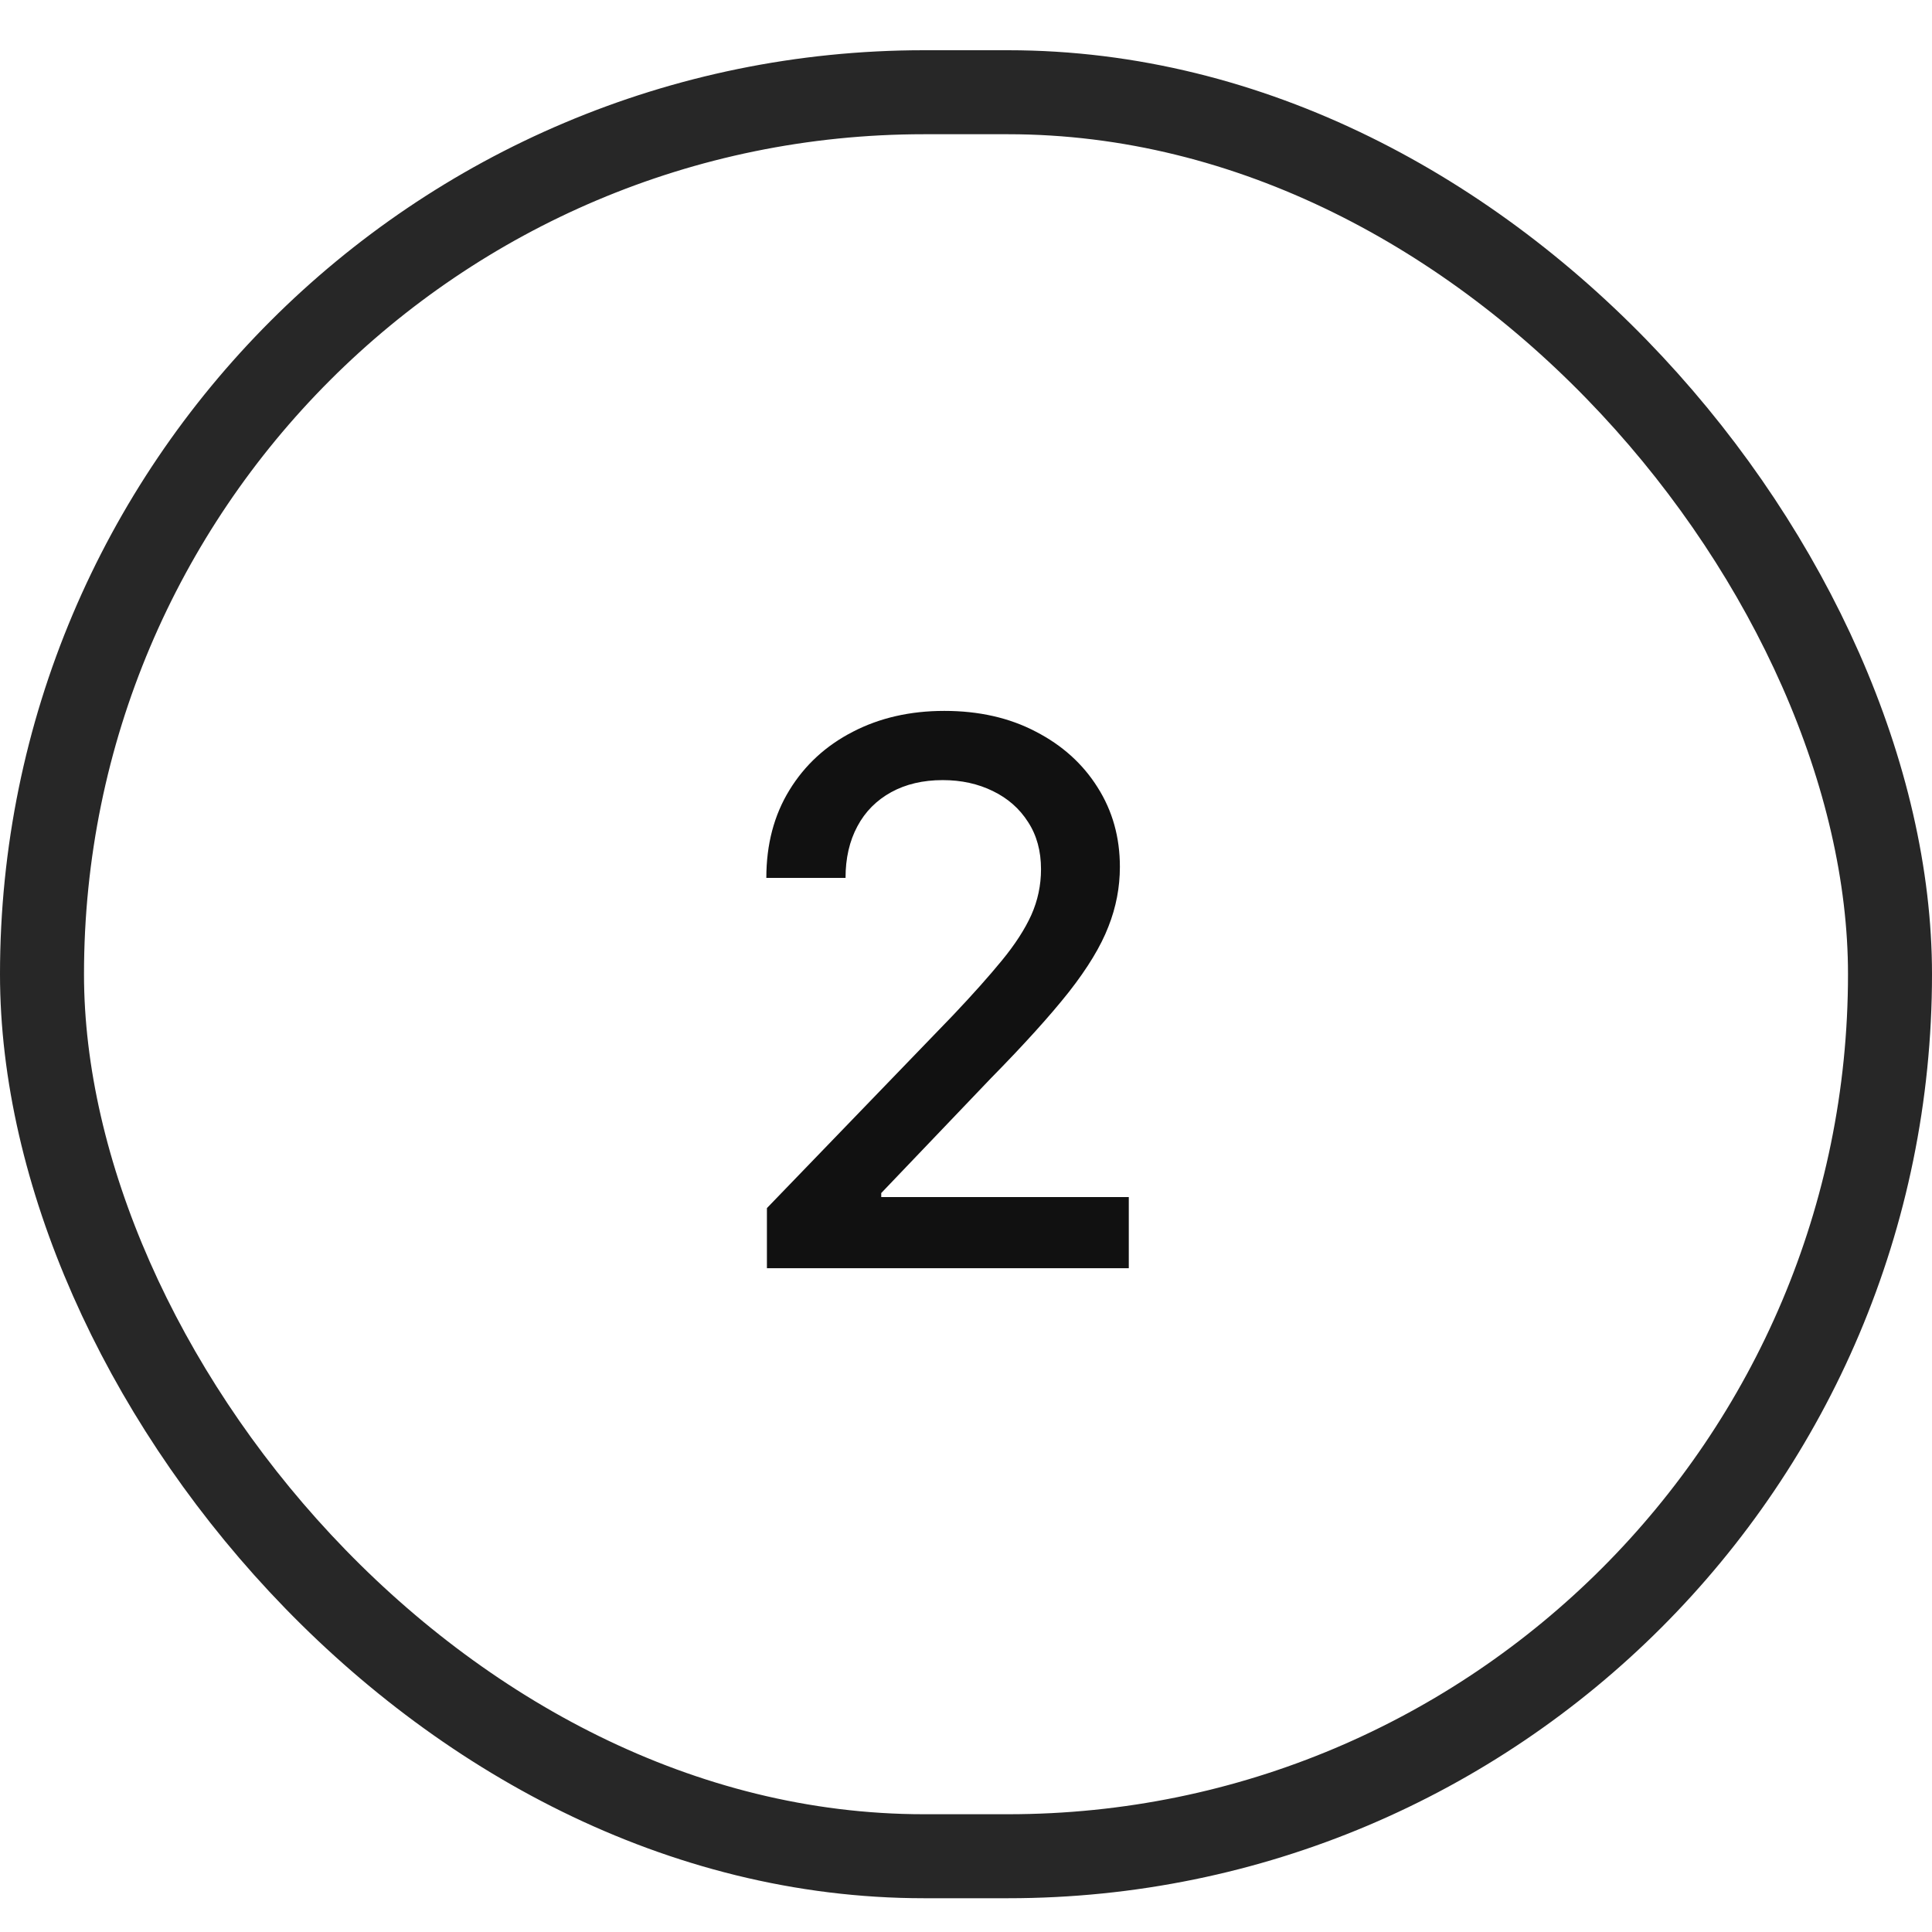
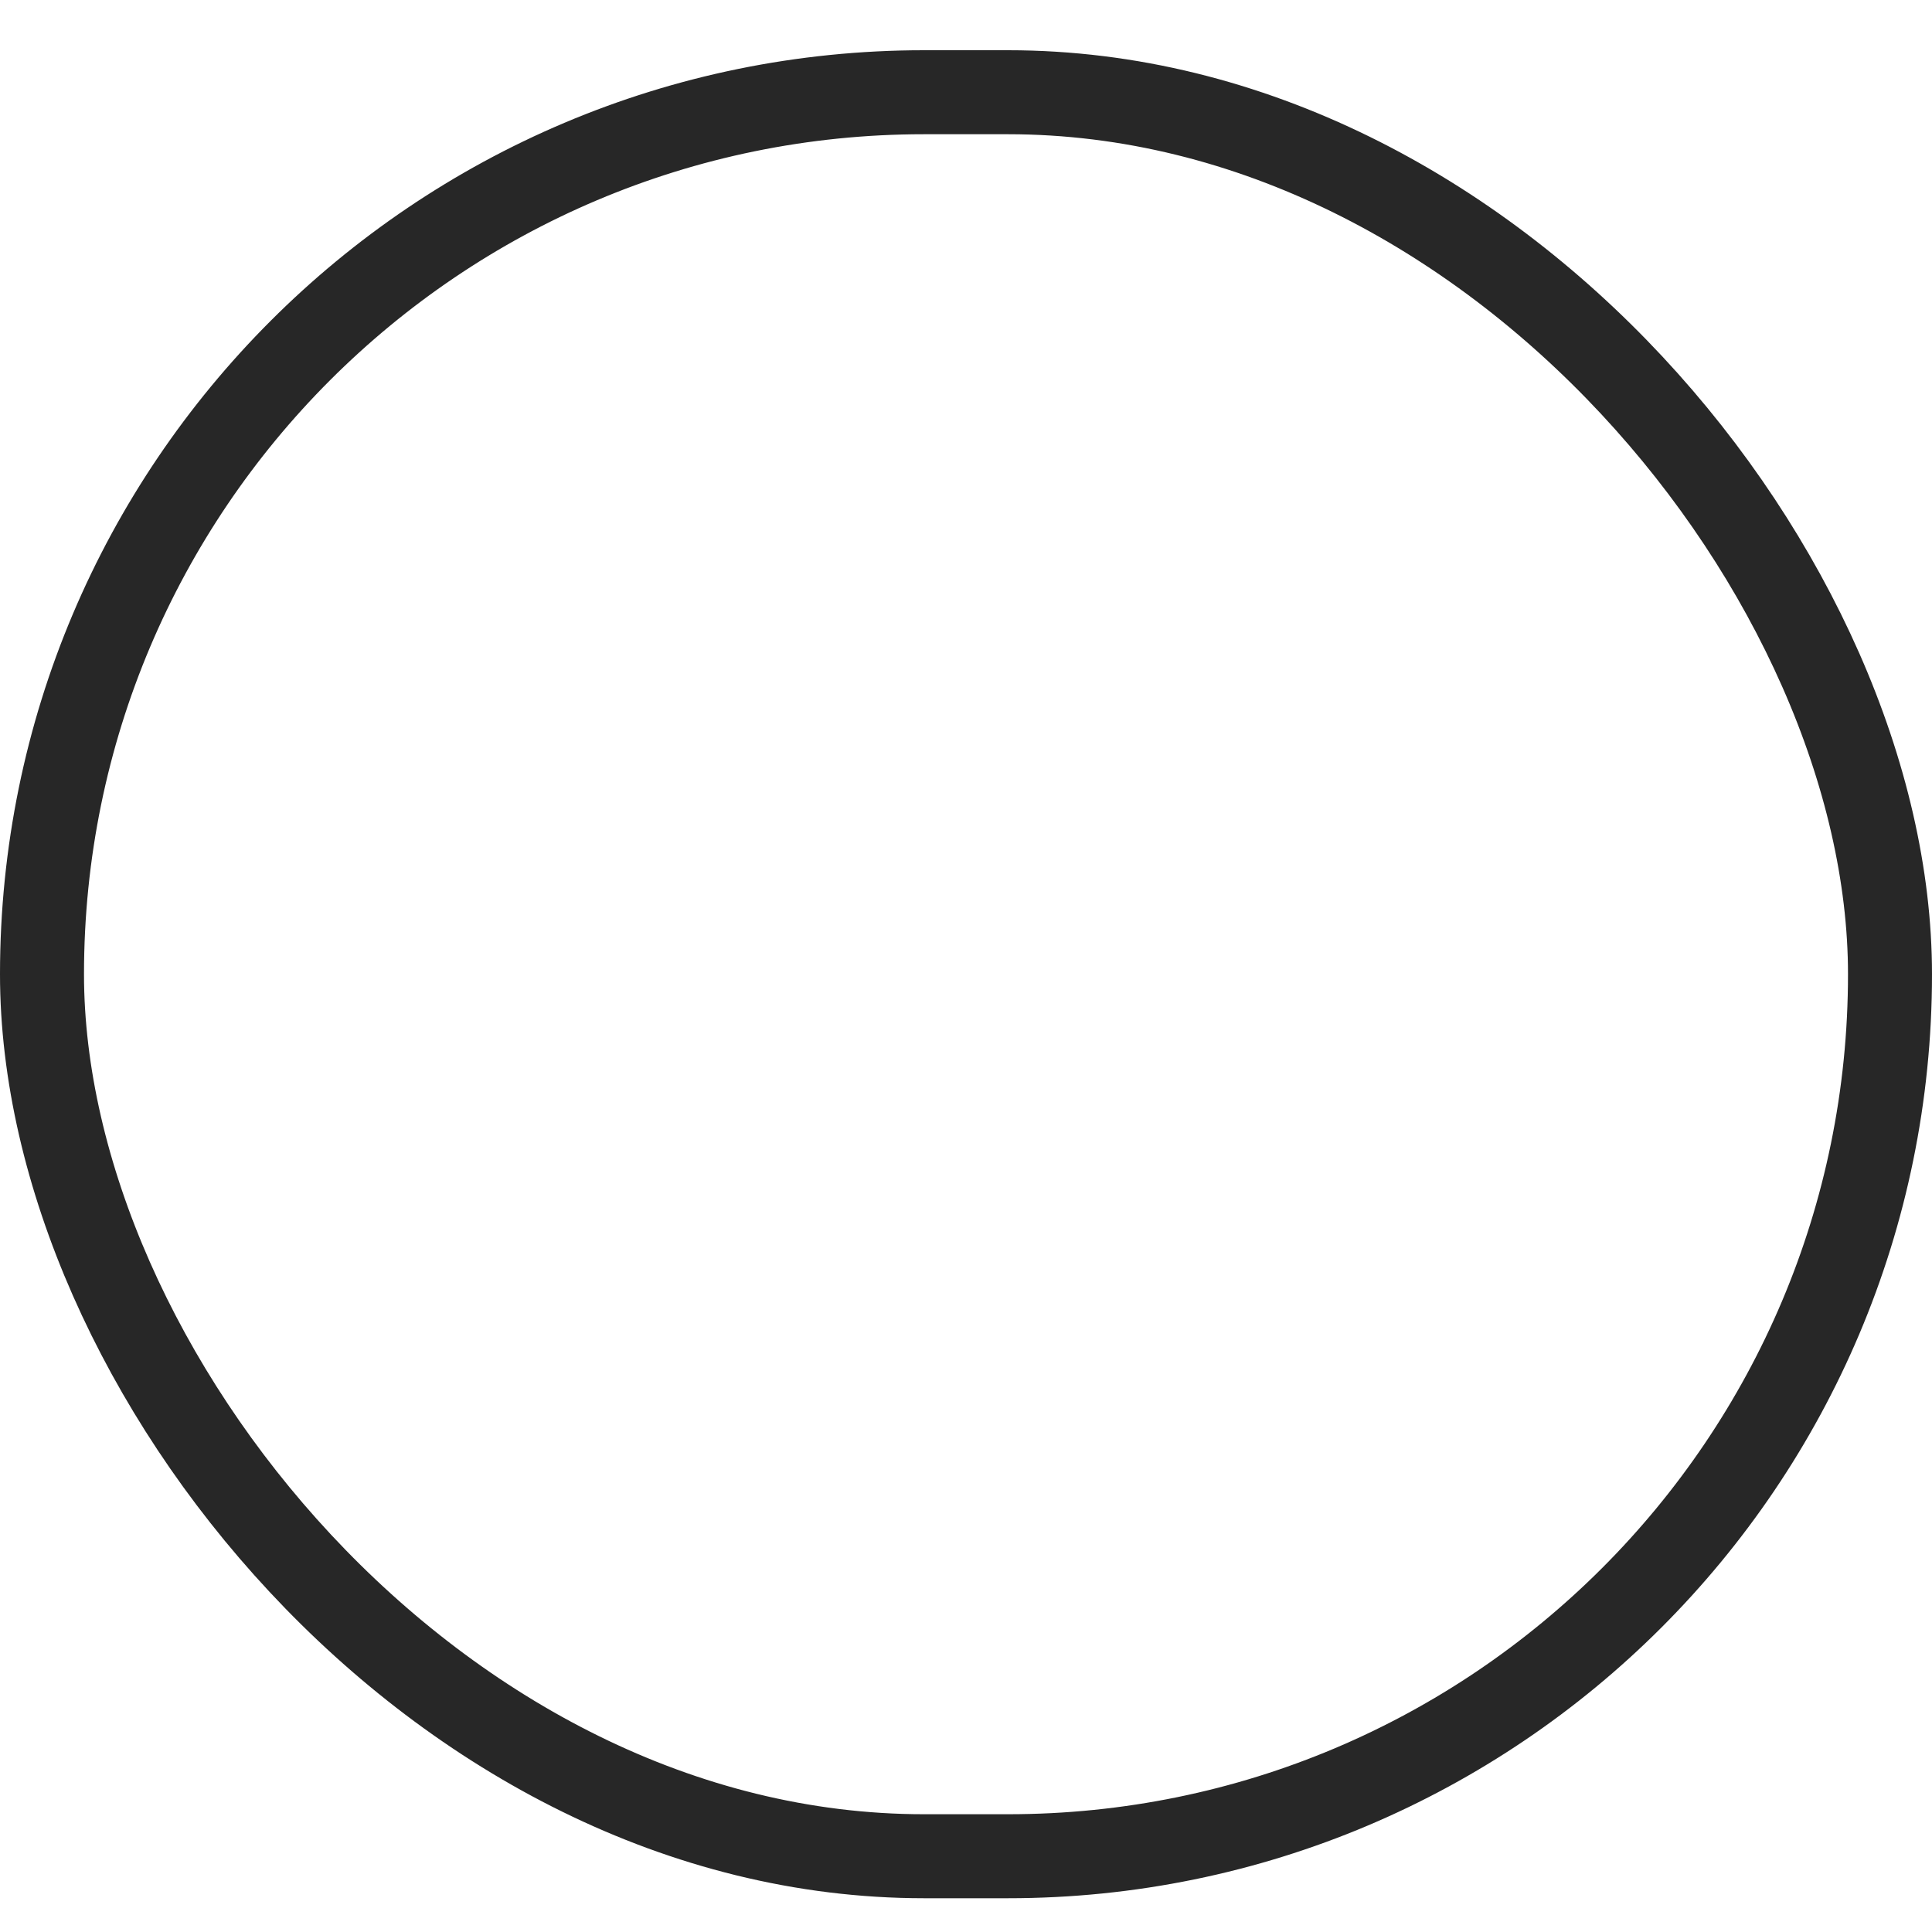
<svg xmlns="http://www.w3.org/2000/svg" width="23" height="23" viewBox="0 0 23 23" fill="none">
  <rect x="0.5" y="1.098" width="22" height="21" rx="10.5" stroke="#272727" />
-   <path d="M9.13 15.098V14.382L11.345 12.087C11.581 11.838 11.776 11.619 11.929 11.432C12.085 11.242 12.201 11.062 12.278 10.892C12.354 10.721 12.393 10.54 12.393 10.348C12.393 10.131 12.342 9.944 12.239 9.786C12.137 9.626 11.998 9.504 11.821 9.418C11.644 9.331 11.445 9.287 11.223 9.287C10.989 9.287 10.784 9.335 10.609 9.431C10.435 9.527 10.3 9.662 10.207 9.837C10.113 10.012 10.066 10.216 10.066 10.451H9.123C9.123 10.052 9.215 9.704 9.398 9.406C9.581 9.107 9.833 8.876 10.152 8.712C10.472 8.546 10.835 8.463 11.242 8.463C11.653 8.463 12.016 8.545 12.329 8.709C12.644 8.871 12.89 9.092 13.067 9.374C13.244 9.653 13.332 9.968 13.332 10.32C13.332 10.562 13.287 10.8 13.195 11.032C13.105 11.265 12.949 11.523 12.725 11.809C12.501 12.092 12.19 12.436 11.792 12.841L10.491 14.203V14.251H13.438V15.098H9.13Z" fill="#111111" />
</svg>